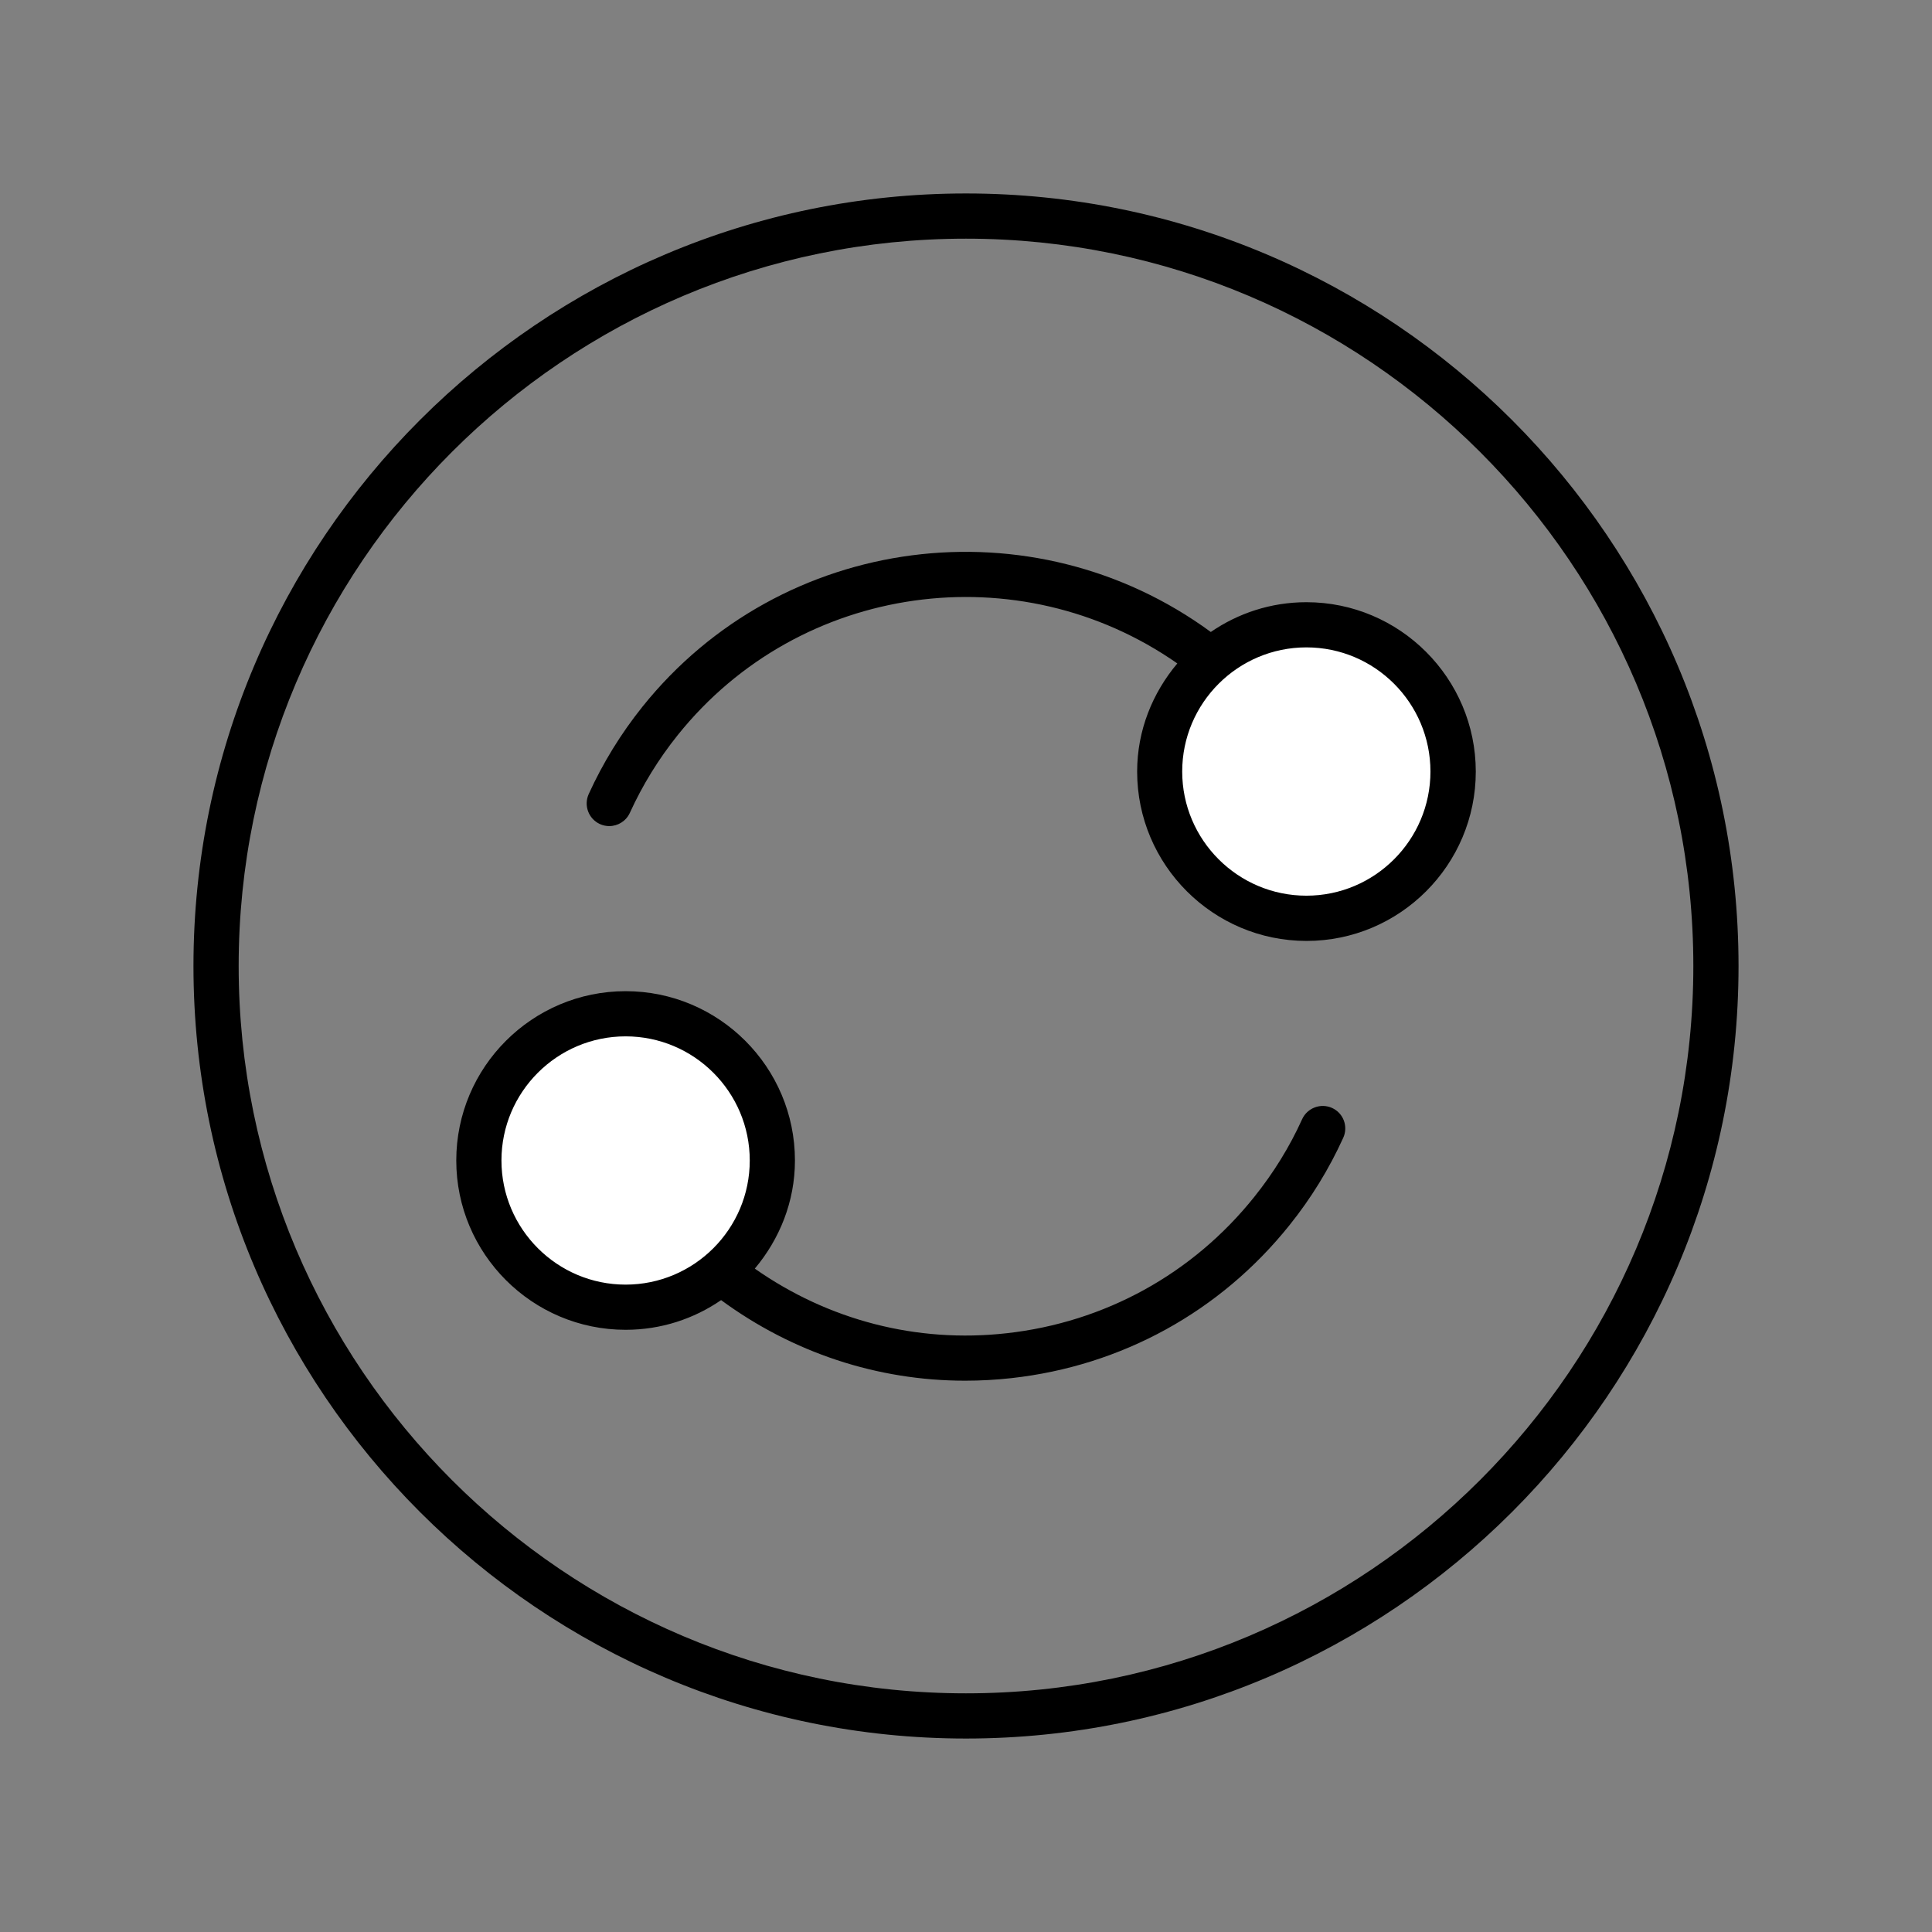
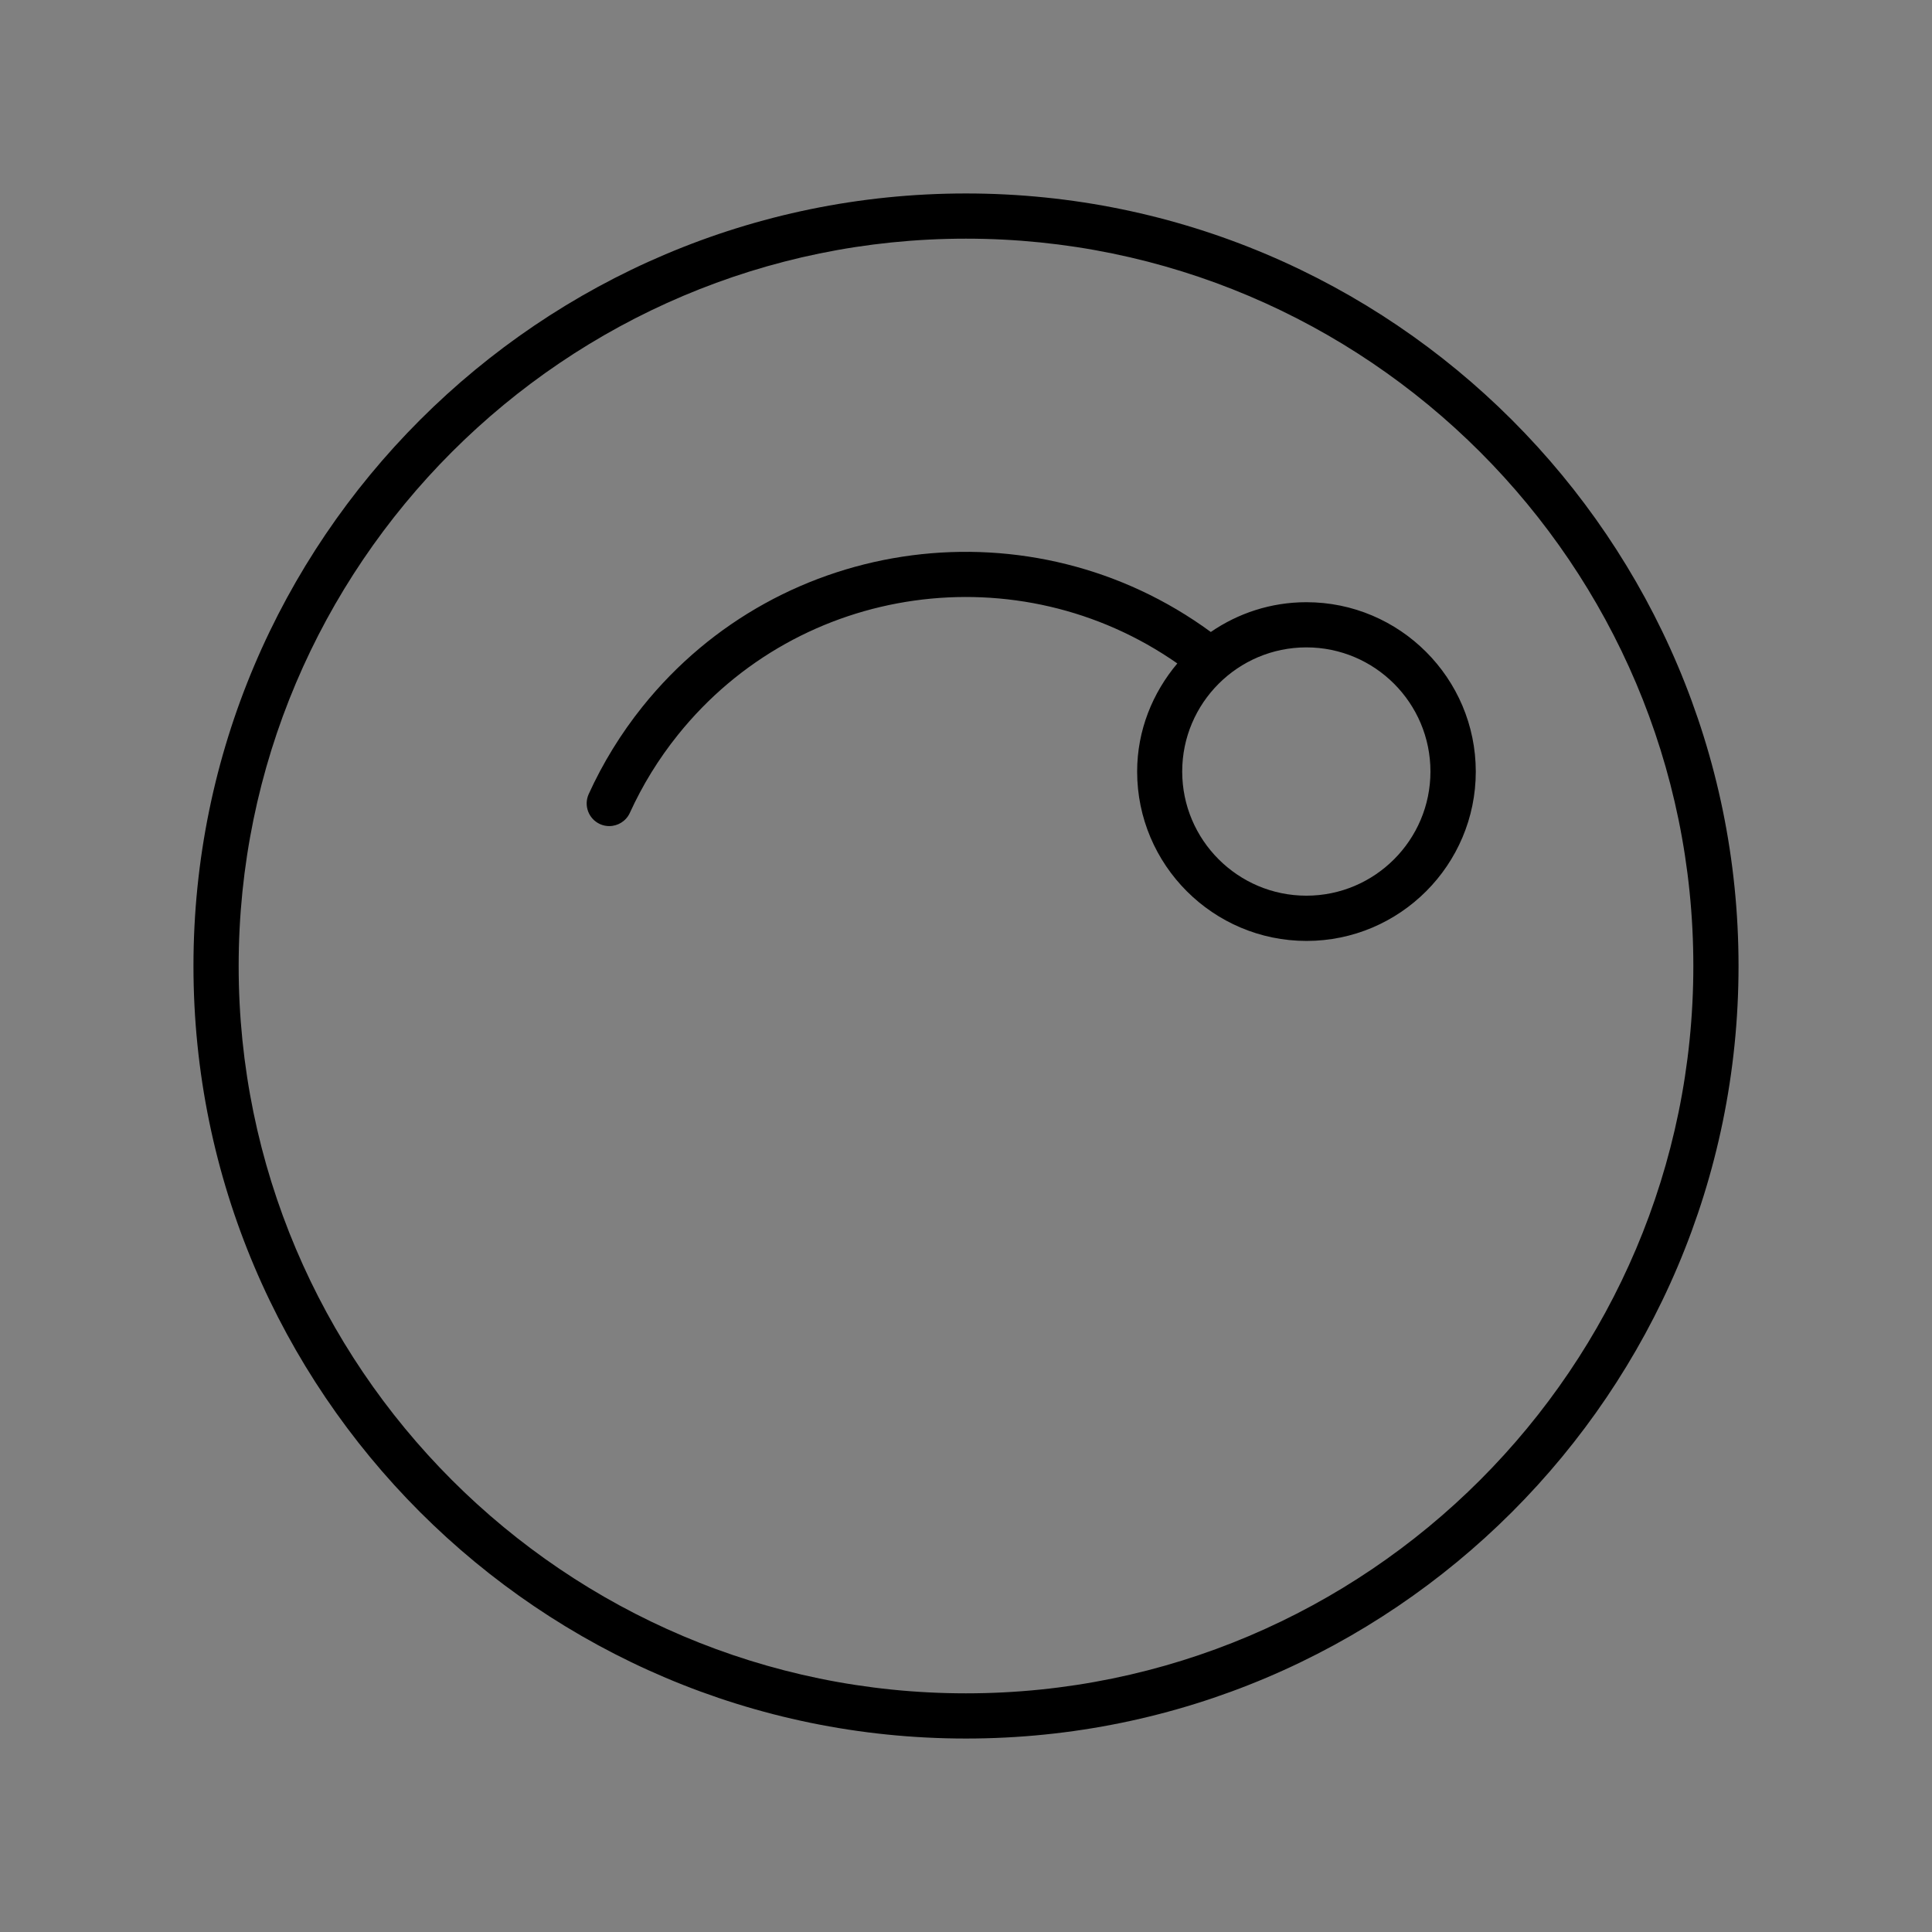
<svg xmlns="http://www.w3.org/2000/svg" width="500" zoomAndPan="magnify" viewBox="0 0 375 375" height="500" preserveAspectRatio="xMidYMid meet" version="1.0">
  <rect x="0" y="0" width="375" height="375" fill="#808080" stroke="none" />
  <defs>
    <clipPath id="id1">
      <path d="M 37.5 37.5 L 337.5 37.5 L 337.5 337.5 L 37.5 337.5 Z M 37.5 37.5 " clip-rule="nonzero" />
    </clipPath>
  </defs>
-   <path fill="#ffffff" d="M 120.859 198.812 C 105.328 198.812 92.734 211.406 92.734 226.938 C 92.734 242.473 105.328 255.062 120.859 255.062 C 136.395 255.062 148.984 242.473 148.984 226.938 C 148.984 211.406 136.395 198.812 120.859 198.812 " fill-opacity="1" fill-rule="nonzero" />
-   <path fill="#ffffff" d="M 254.551 122.07 C 239.02 122.07 226.426 134.66 226.426 150.195 C 226.426 165.727 239.02 178.32 254.551 178.32 C 270.086 178.32 282.676 165.727 282.676 150.195 C 282.676 134.66 270.086 122.07 254.551 122.07 " fill-opacity="1" fill-rule="nonzero" />
  <g clip-path="url(#id1)">
    <path fill="#000000" d="M 187.492 37.551 C 104.816 37.551 37.551 104.816 37.551 187.5 C 37.551 270.184 104.816 337.449 187.492 337.449 C 270.184 337.449 337.449 270.184 337.449 187.5 C 337.449 104.824 270.184 37.551 187.492 37.551 Z M 187.492 328.676 C 109.648 328.676 46.324 265.344 46.324 187.5 C 46.324 109.656 109.656 46.324 187.492 46.324 C 265.344 46.324 328.676 109.656 328.676 187.5 C 328.676 265.352 265.344 328.676 187.492 328.676 Z M 187.492 328.676 " fill-opacity="1" fill-rule="nonzero" />
  </g>
  <path fill="#000000" d="M 253.57 116.887 C 246.684 116.887 240.297 119.035 235.016 122.668 C 200.473 97.344 151.691 103.465 124.684 137.191 C 120.527 142.387 117.016 148.086 114.262 154.141 C 113.273 156.344 114.238 158.938 116.438 159.949 C 117.027 160.219 117.648 160.344 118.254 160.344 C 119.922 160.344 121.516 159.387 122.254 157.773 C 124.711 152.379 127.844 147.297 131.551 142.676 C 155.281 113.051 197.844 107.344 228.516 128.773 C 223.719 134.484 220.719 141.746 220.719 149.762 C 220.719 167.887 235.473 182.633 253.598 182.633 C 271.711 182.633 286.449 167.887 286.449 149.762 C 286.438 131.641 271.691 116.887 253.57 116.887 Z M 253.57 173.852 C 240.281 173.852 229.465 163.043 229.465 149.754 C 229.465 136.465 240.281 125.656 253.57 125.656 C 266.867 125.656 277.648 136.465 277.648 149.754 C 277.648 163.043 266.852 173.852 253.57 173.852 Z M 253.57 173.852 " fill-opacity="1" fill-rule="nonzero" />
-   <path fill="#000000" d="M 258.551 215.051 C 256.359 214.062 253.754 215.035 252.746 217.227 C 250.324 222.598 247.176 227.676 243.449 232.324 C 231.492 247.281 214.402 256.668 195.379 258.781 C 177.922 260.738 160.762 256.238 146.508 246.238 C 151.297 240.535 154.297 233.262 154.297 225.246 C 154.297 207.121 139.551 192.387 121.43 192.387 C 103.309 192.387 88.562 207.121 88.562 225.246 C 88.562 243.367 103.309 258.113 121.43 258.113 C 128.309 258.113 134.684 255.984 139.965 252.352 C 153.844 262.543 170.281 267.992 187.332 267.992 C 190.324 267.992 193.324 267.824 196.332 267.492 C 217.703 265.121 236.867 254.586 250.297 237.797 C 254.484 232.586 257.973 226.895 260.719 220.852 C 261.727 218.656 260.762 216.051 258.551 215.051 Z M 97.332 225.246 C 97.332 211.957 108.141 201.156 121.43 201.156 C 134.719 201.156 145.527 211.957 145.527 225.246 C 145.527 238.543 134.719 249.344 121.43 249.344 C 108.141 249.344 97.332 238.535 97.332 225.246 Z M 97.332 225.246 " fill-opacity="1" fill-rule="nonzero" />
</svg>